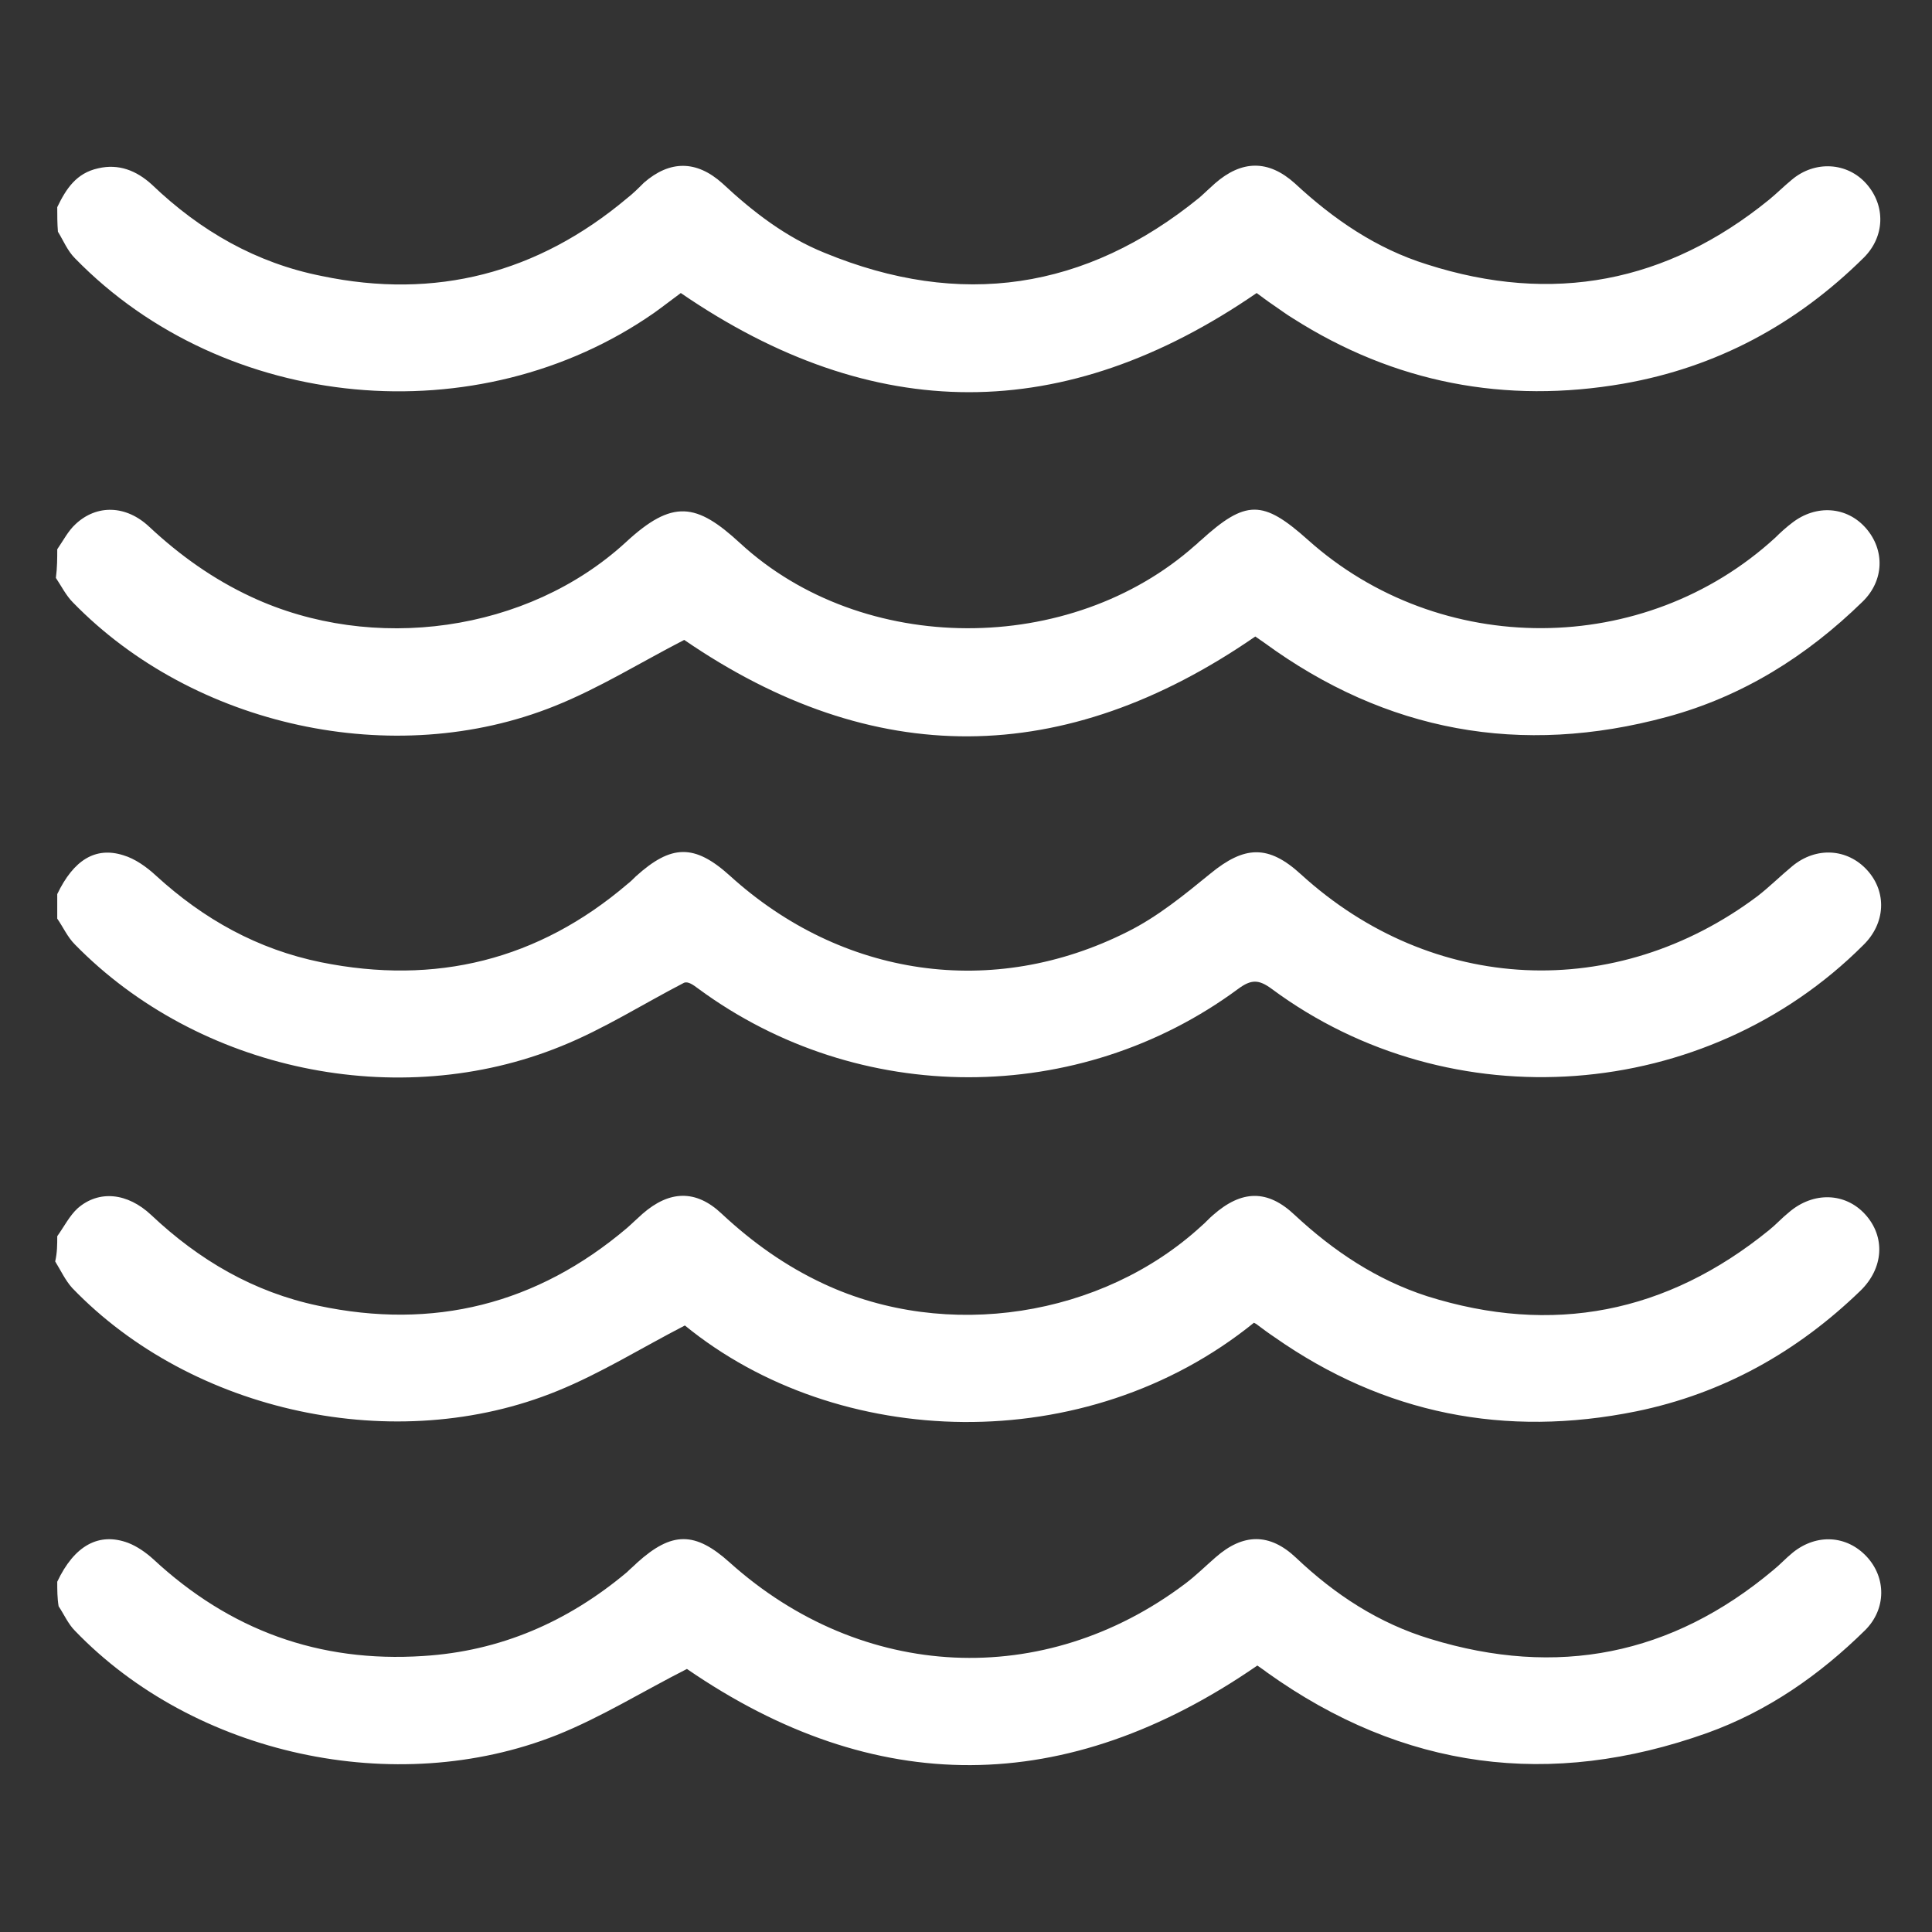
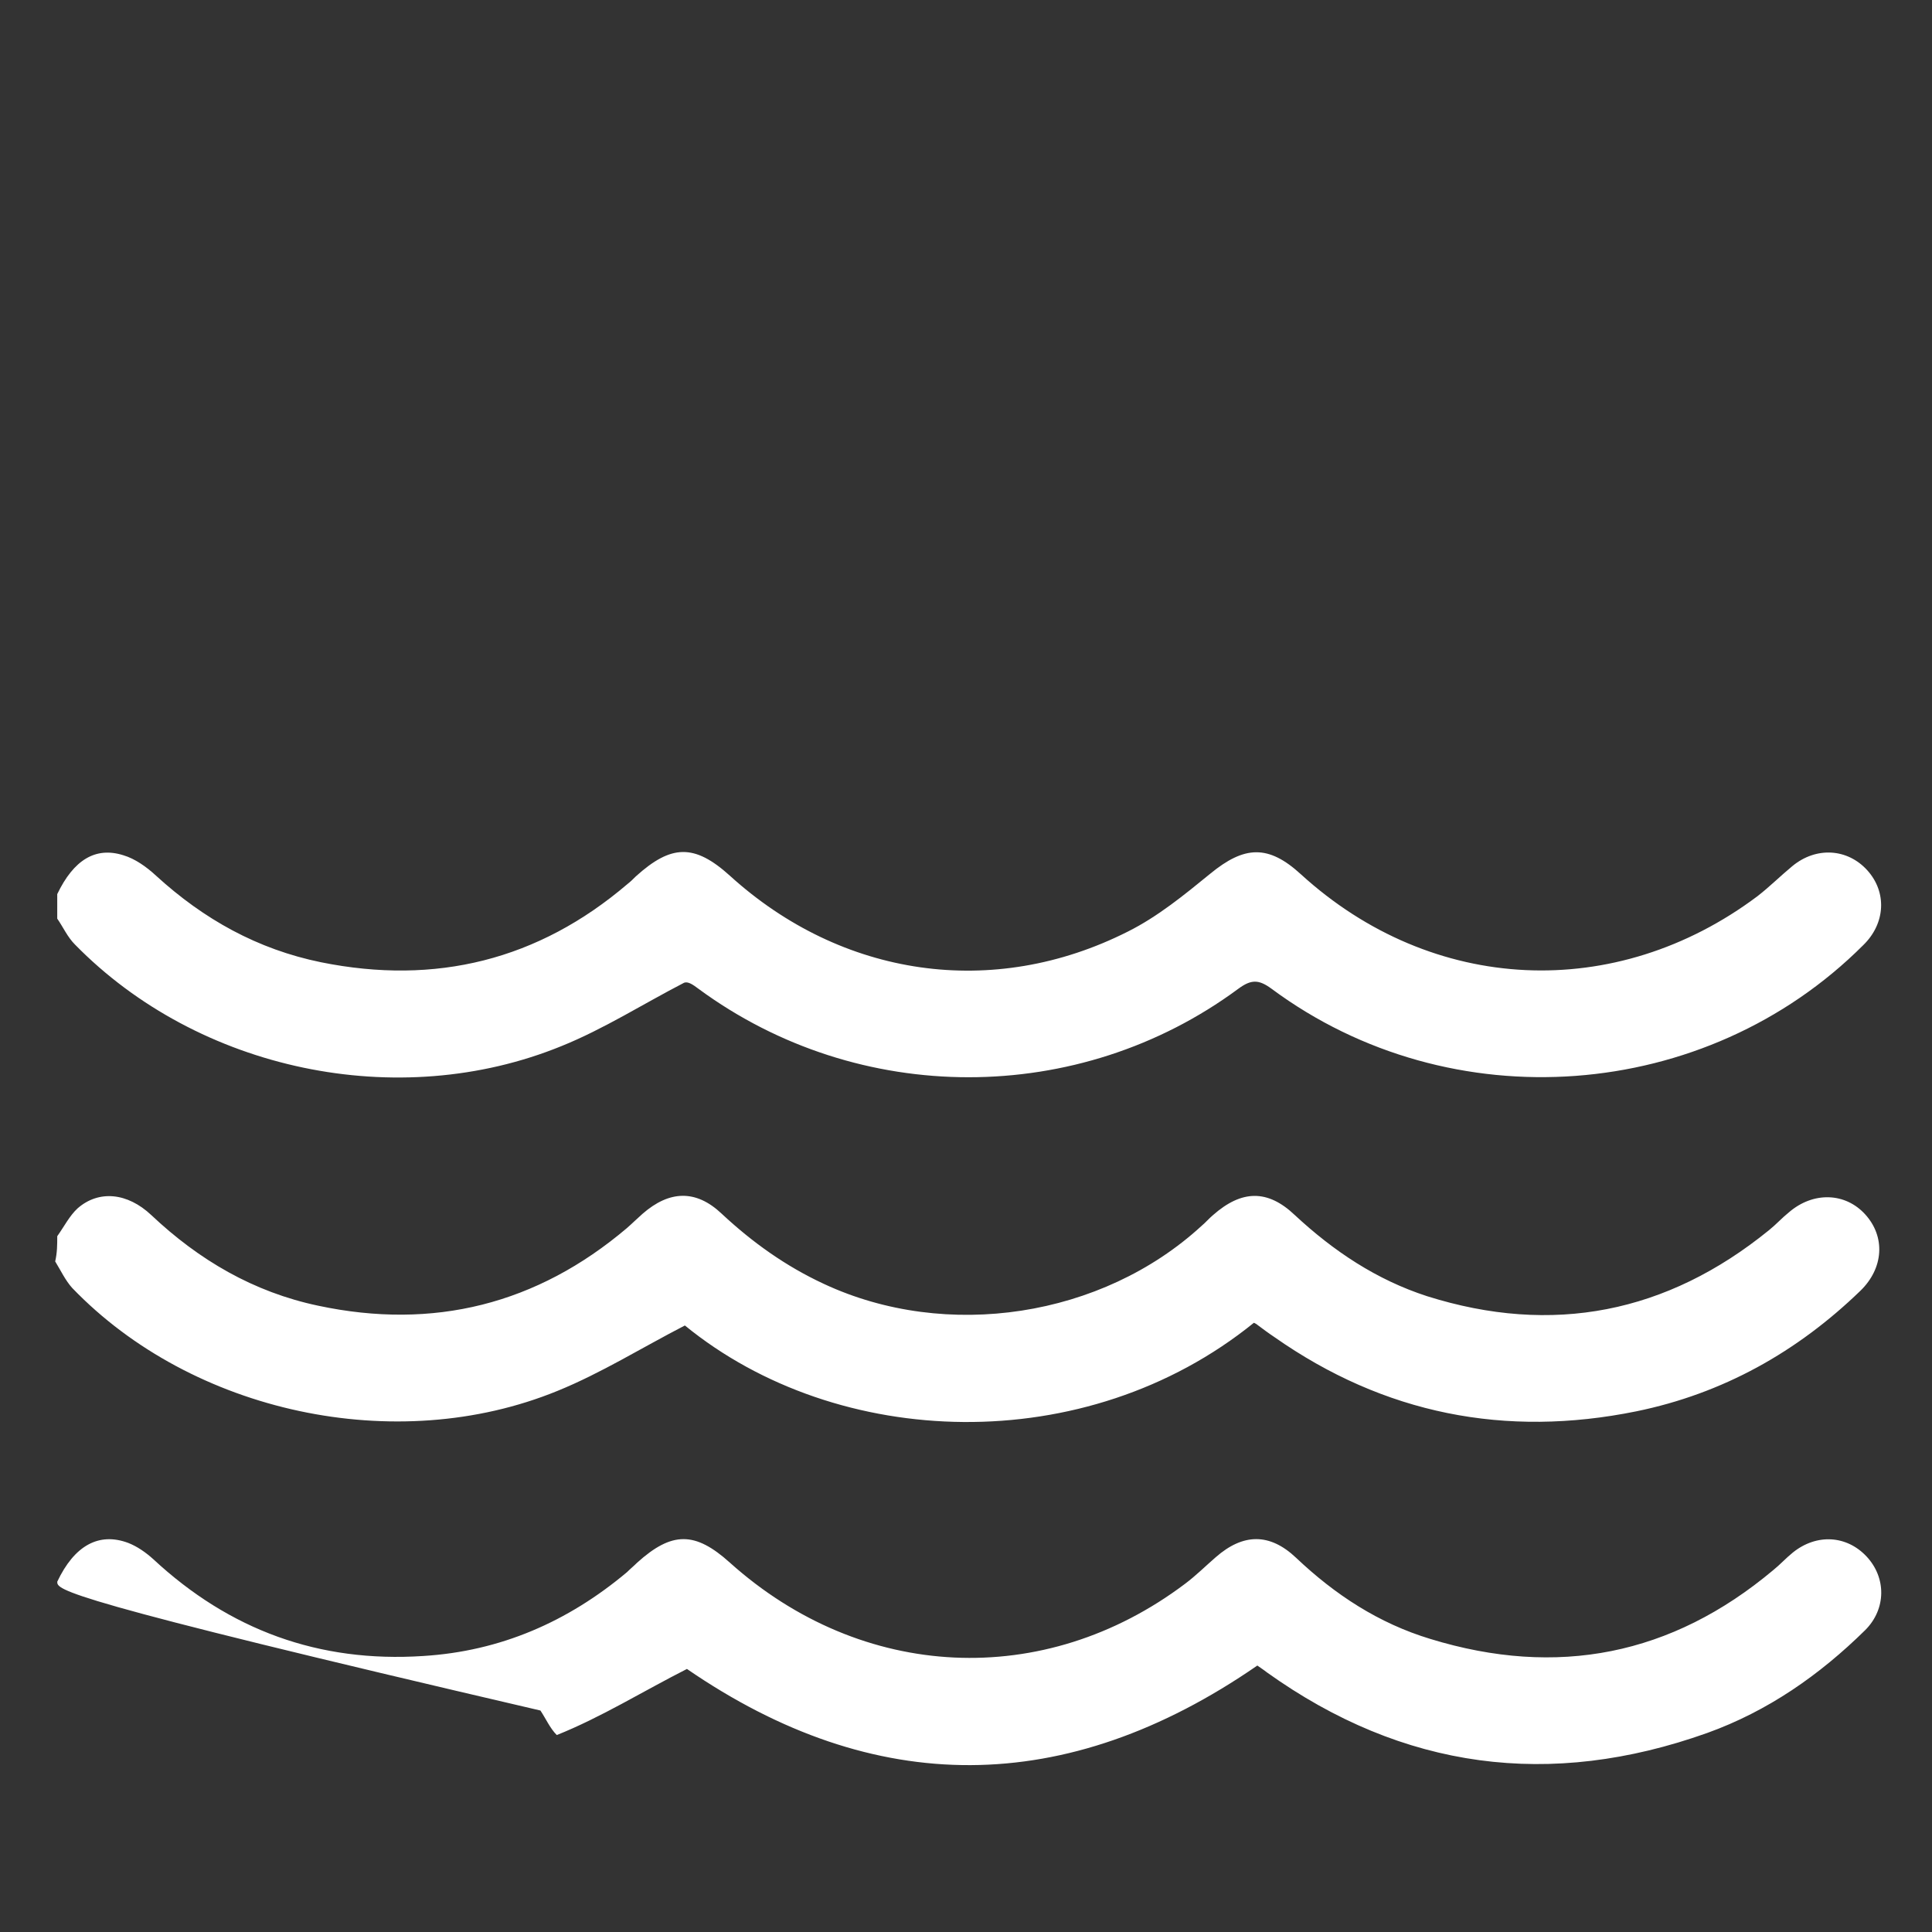
<svg xmlns="http://www.w3.org/2000/svg" version="1.1" id="Livello_1" x="0px" y="0px" viewBox="0 0 283.5 283.5" style="enable-background:new 0 0 283.5 283.5;" xml:space="preserve">
  <rect x="0" y="0" width="283.5" height="283.5" fill="#333333" stroke="none" />
  <style type="text/css">
	.st0{fill:#FFFFFF;}
</style>
  <g>
-     <path class="st0" d="M8.4,80.6c0.9-1.3,1.6-2.7,2.7-3.7c3.1-2.9,7.4-2.8,10.8,0.4c4.5,4.2,9.4,7.7,15,10.3   c17.8,8.3,40.5,5.2,54.9-8c6.9-6.4,10.4-5.8,16.8,0.1c18,16.6,48.5,16.6,66.8,0.3c0.3-0.2,0.5-0.5,0.8-0.7c6.6-6,9.1-6,15.7-0.1   c19.4,17.4,49.4,17.3,68.6-0.3c0.8-0.8,1.7-1.6,2.5-2.2c3.5-2.7,8-2.4,10.8,0.8c2.8,3.2,2.7,7.7-0.5,10.8   c-8.2,8-17.6,13.9-28.7,16.9c-21.4,5.8-41.2,2.2-59.1-10.9c-0.4-0.3-0.9-0.6-1.3-0.9c-28.1,19.4-56.1,19.5-83.8,0.5   c-6.4,3.3-12.5,7.1-19,9.7c-23.6,9.5-53,3-70.7-15.2c-1-1-1.7-2.4-2.5-3.6C8.4,83.3,8.4,81.9,8.4,80.6z" />
    <path class="st0" d="M8.4,131.2c2.4-5,5.6-7,9.7-5.7c1.7,0.5,3.4,1.7,4.8,3c7,6.4,14.9,10.8,24.2,12.7c16.8,3.4,31.9-0.3,45-11.5   c0.4-0.3,0.8-0.7,1.2-1.1c5.2-4.7,8.6-4.8,13.8-0.1c16.4,14.9,38.6,18.2,58.4,8.2c4.4-2.2,8.3-5.4,12.1-8.5c5-4.1,8.5-4.3,13.3,0.1   c19.3,17.6,46.2,18.8,67,3.2c1.8-1.4,3.4-3,5.1-4.4c3.5-2.9,8.1-2.6,11,0.6c2.9,3.2,2.7,7.8-0.6,11c-23.1,23.1-60.5,25.9-86.8,6.4   c-1.9-1.4-3-1.4-4.9,0c-23.4,17.3-55.7,17.3-79.2,0c-0.8-0.6-1.5-1.1-2.1-0.9c-6,3.1-11.8,6.8-18,9.3c-24,9.8-53.3,3.6-71.4-14.9   c-1.1-1.1-1.7-2.5-2.6-3.8C8.4,133.7,8.4,132.5,8.4,131.2z" />
    <path class="st0" d="M8.4,181.4c1-1.4,1.8-3,3-4.1c3.1-2.7,7.3-2.3,10.8,1c7,6.6,15,11.3,24.5,13.3c16.9,3.6,32.1-0.2,45.3-11.4   c0.8-0.7,1.5-1.4,2.3-2.1c3.9-3.4,7.8-3.6,11.6,0c4.5,4.2,9.4,7.7,15,10.3c18,8.4,40.8,4.9,55.4-8.5c0.6-0.5,1.1-1.1,1.7-1.6   c4.2-3.7,8-3.8,12,0c5.7,5.3,12,9.5,19.4,11.9c18.4,5.8,35.2,2.5,50.2-9.7c1-0.8,1.9-1.8,2.9-2.6c3.6-3.1,8.3-2.9,11.2,0.3   c3,3.3,2.7,7.9-0.7,11.2c-9.3,9-20.2,15.1-32.9,17.7c-19.2,3.9-37,0.4-53.1-10.9c-0.9-0.6-1.7-1.2-2.5-1.8   c-0.1-0.1-0.3-0.2-0.5-0.3c-24.7,20-61.1,18.7-83.5,0.4c-6.4,3.3-12.3,7-18.7,9.6c-23.7,9.7-53.6,3.2-71.2-15.1   c-1-1.1-1.7-2.6-2.5-3.9C8.4,183.8,8.4,182.6,8.4,181.4z" />
-     <path class="st0" d="M8.4,232.1c2.5-5.3,6.1-7.3,10.4-5.7c1.3,0.5,2.6,1.4,3.7,2.4c11.2,10.4,24.3,15.2,39.6,14.2   c11.3-0.7,21.2-5,29.9-12.3c0.5-0.5,1-0.9,1.5-1.4c5.1-4.6,8.5-4.6,13.6,0c19.4,17.4,46.1,18.7,66.8,3.1c1.6-1.2,3-2.6,4.5-3.9   c4-3.5,7.9-3.6,11.8,0.1c5.7,5.4,12.1,9.6,19.7,11.9c18.6,5.7,35.4,2.4,50.3-10.1c1-0.8,1.9-1.8,2.9-2.6c3.5-2.8,7.9-2.5,10.8,0.6   c2.9,3.1,2.9,7.7-0.2,10.8c-6.7,6.6-14.3,11.9-23.2,15.1c-23,8.2-44.6,5.4-64.6-8.9c-0.5-0.4-1-0.7-1.4-1   c-28.1,19.4-56.2,19.4-83.7,0.5c-6.5,3.3-12.6,7.1-19.1,9.7c-23.7,9.4-53.2,2.9-70.7-15.3c-1-1-1.6-2.4-2.4-3.6   C8.4,234.5,8.4,233.3,8.4,232.1z" />
-     <path class="st0" d="M8.4,30.4c1.3-2.7,2.8-5,6-5.7c3-0.7,5.6,0.3,7.9,2.4c7.1,6.8,15.3,11.5,24.9,13.4C63.9,44,78.9,40.1,92,29.1   c0.9-0.7,1.7-1.5,2.5-2.3c3.8-3.3,7.7-3.3,11.5,0.1c4.5,4.2,9.3,7.9,15,10.2c19.9,8.2,38.3,5.5,55-8.1c0.8-0.7,1.5-1.4,2.3-2.1   c3.9-3.4,7.8-3.5,11.7,0c5.7,5.3,12,9.6,19.4,11.9c18.4,5.9,35.2,2.7,50.2-9.5c1.1-0.9,2.2-2,3.3-2.9c3.4-2.9,8.2-2.6,11,0.6   c2.8,3.2,2.7,7.7-0.4,10.8c-9.9,9.8-21.6,16.1-35.3,18.5c-17.3,3-33.6-0.1-48.5-9.6c-1-0.6-1.9-1.3-2.8-1.9   c-0.9-0.6-1.8-1.3-2.5-1.8c-28.2,19.4-56.2,19.4-84.5,0c-1.1,0.8-2.5,1.9-3.9,2.9C70.2,63.9,33,60.5,11,37.9   c-1.1-1.1-1.7-2.6-2.5-3.9C8.4,32.8,8.4,31.6,8.4,30.4z" />
+     <path class="st0" d="M8.4,232.1c2.5-5.3,6.1-7.3,10.4-5.7c1.3,0.5,2.6,1.4,3.7,2.4c11.2,10.4,24.3,15.2,39.6,14.2   c11.3-0.7,21.2-5,29.9-12.3c0.5-0.5,1-0.9,1.5-1.4c5.1-4.6,8.5-4.6,13.6,0c19.4,17.4,46.1,18.7,66.8,3.1c1.6-1.2,3-2.6,4.5-3.9   c4-3.5,7.9-3.6,11.8,0.1c5.7,5.4,12.1,9.6,19.7,11.9c18.6,5.7,35.4,2.4,50.3-10.1c1-0.8,1.9-1.8,2.9-2.6c3.5-2.8,7.9-2.5,10.8,0.6   c2.9,3.1,2.9,7.7-0.2,10.8c-6.7,6.6-14.3,11.9-23.2,15.1c-23,8.2-44.6,5.4-64.6-8.9c-0.5-0.4-1-0.7-1.4-1   c-28.1,19.4-56.2,19.4-83.7,0.5c-6.5,3.3-12.6,7.1-19.1,9.7c-1-1-1.6-2.4-2.4-3.6   C8.4,234.5,8.4,233.3,8.4,232.1z" />
  </g>
</svg>